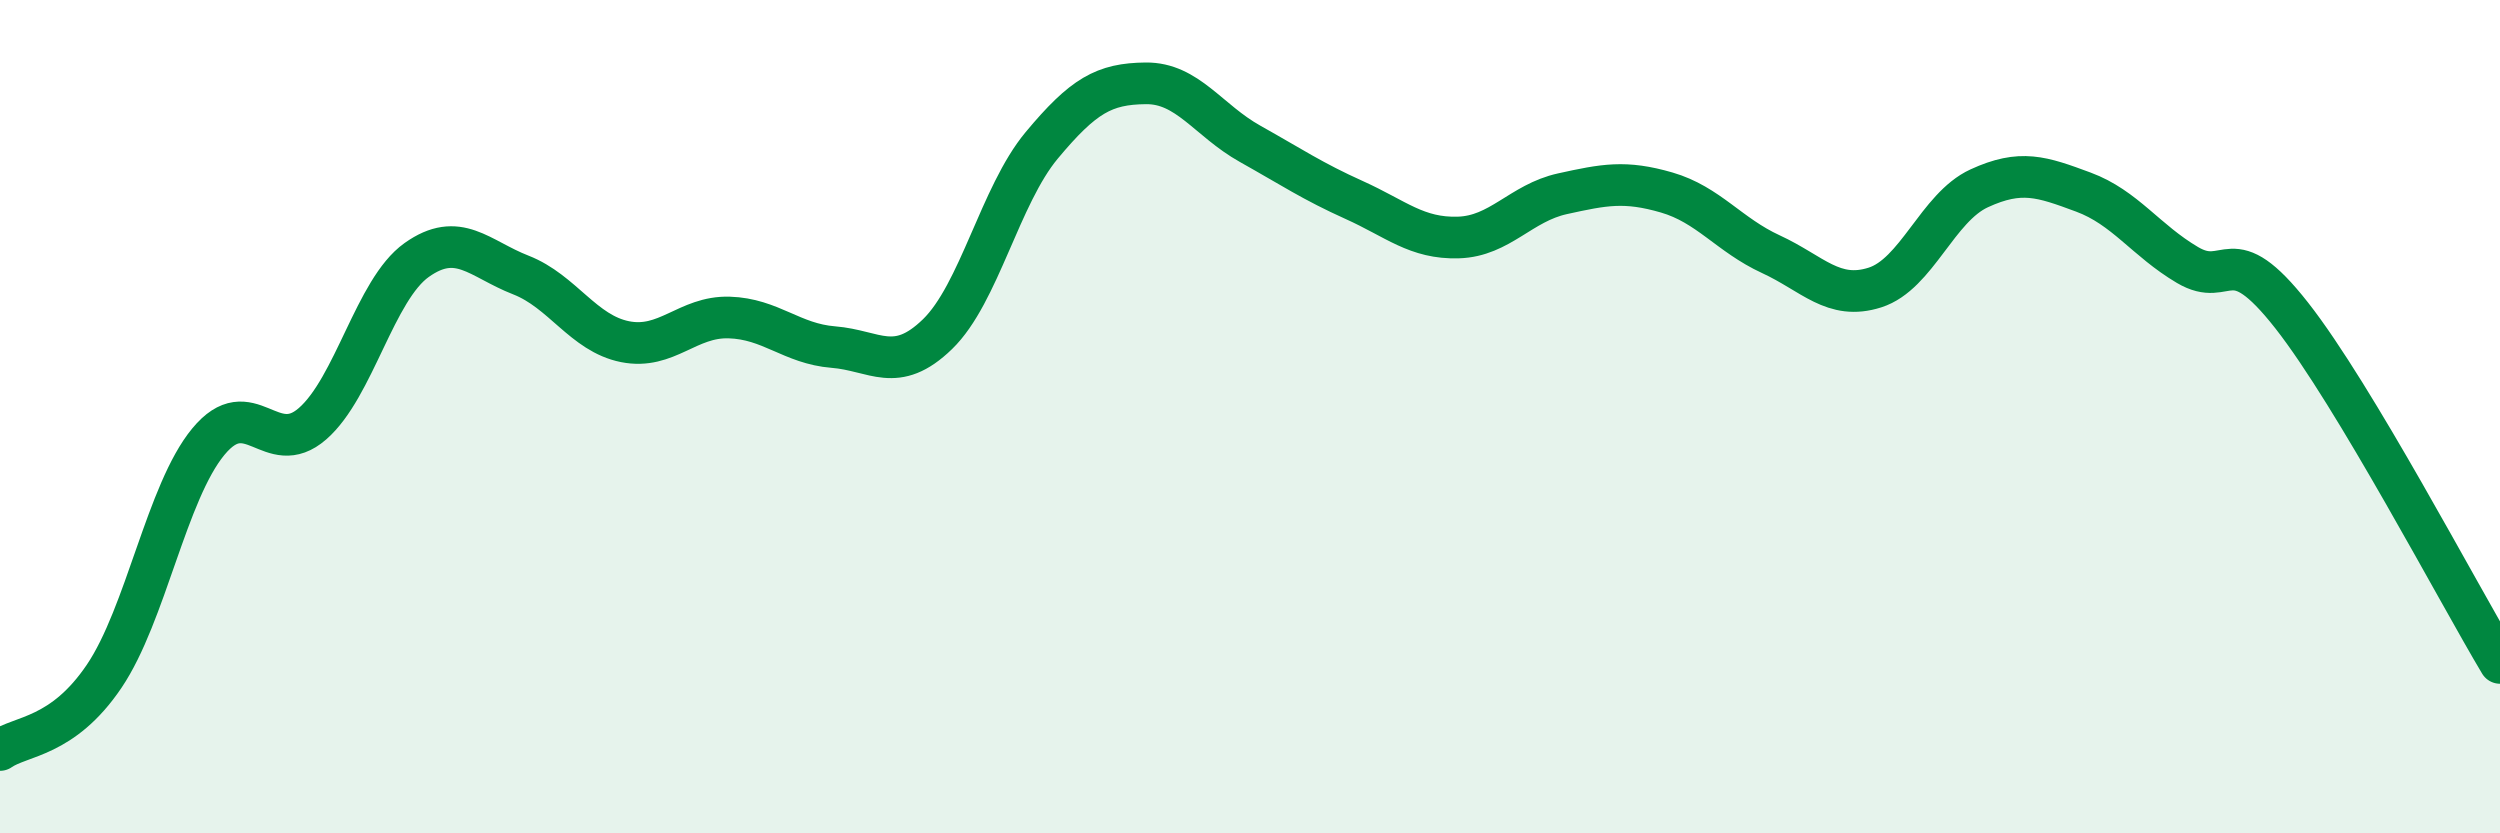
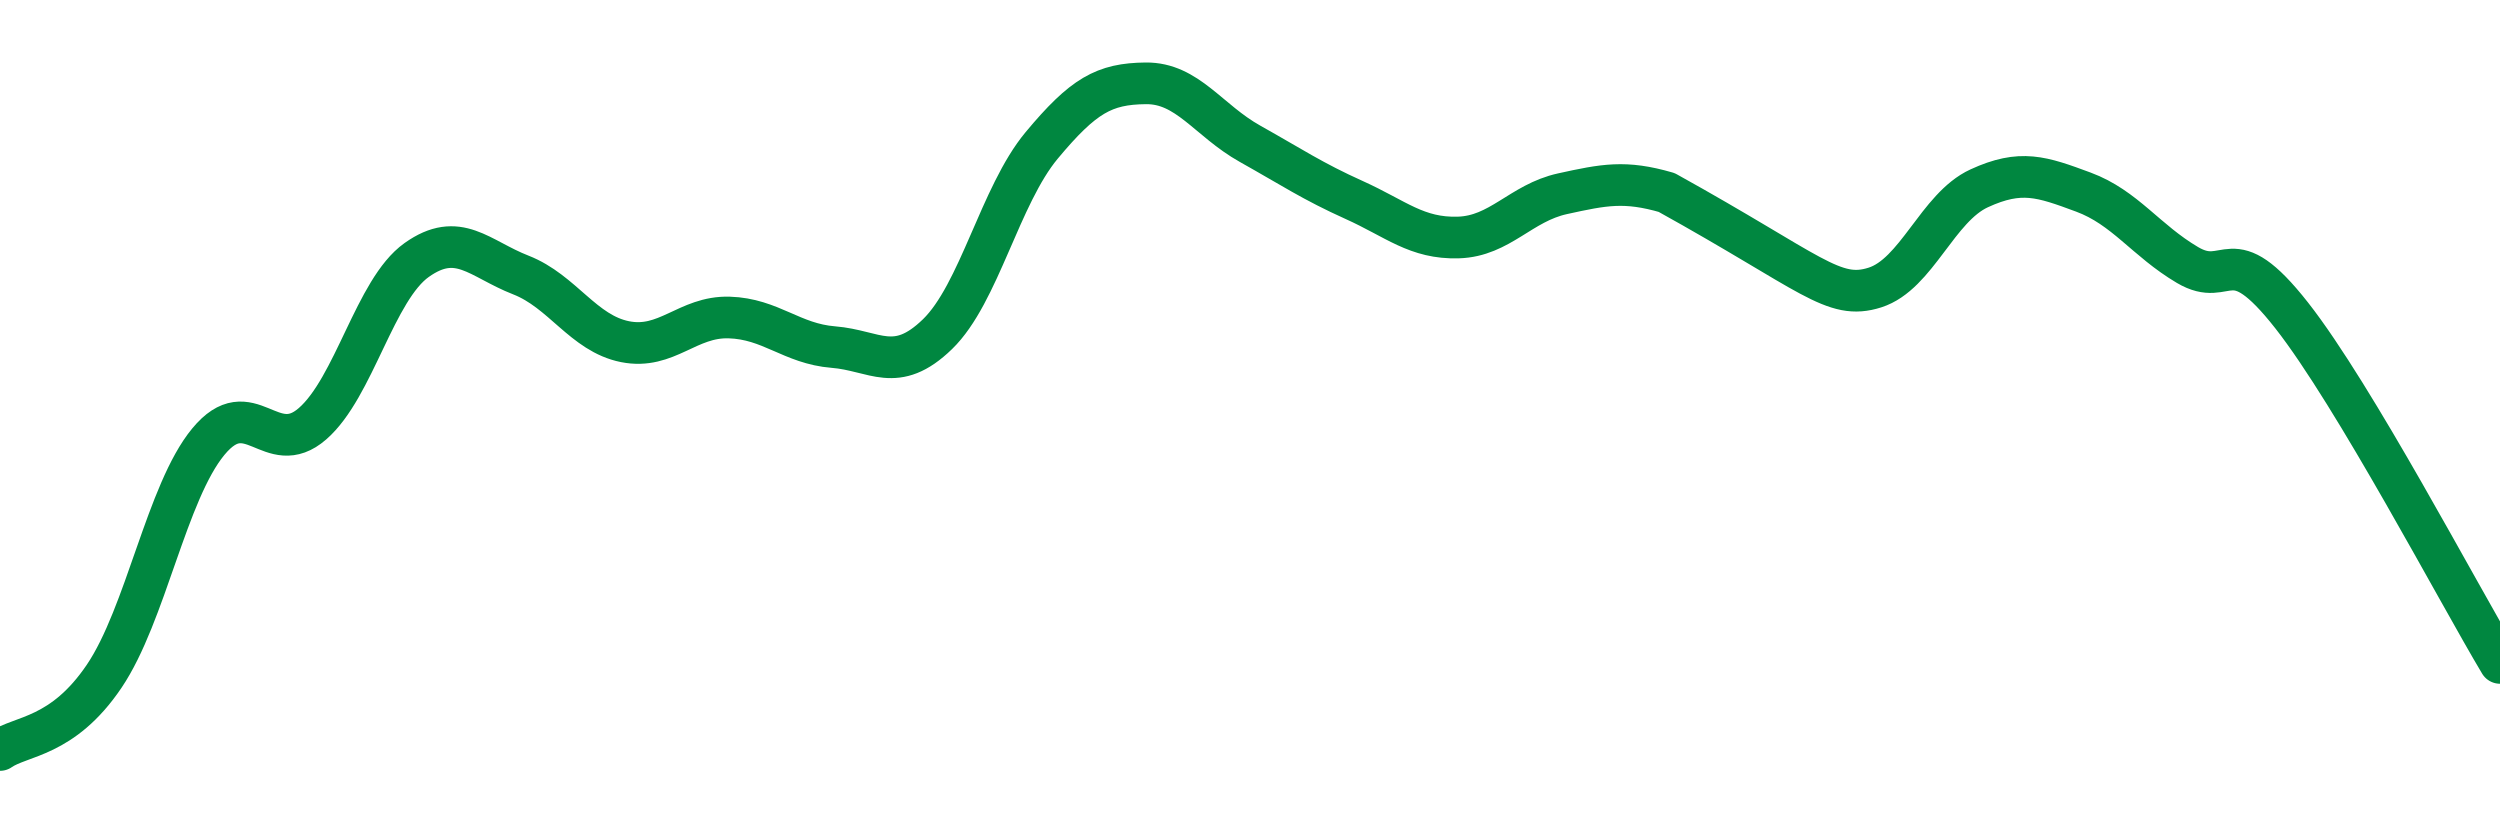
<svg xmlns="http://www.w3.org/2000/svg" width="60" height="20" viewBox="0 0 60 20">
-   <path d="M 0,18 C 0.5,17.65 1.5,17.71 2.5,16.23 C 3.5,14.75 4,11.81 5,10.6 C 6,9.39 6.5,11.04 7.5,10.17 C 8.5,9.3 9,6.95 10,6.24 C 11,5.53 11.5,6.21 12.5,6.6 C 13.5,6.99 14,8 15,8.2 C 16,8.4 16.5,7.59 17.5,7.62 C 18.5,7.65 19,8.25 20,8.33 C 21,8.41 21.5,8.99 22.5,8.02 C 23.5,7.05 24,4.69 25,3.49 C 26,2.29 26.5,2.01 27.5,2 C 28.5,1.99 29,2.89 30,3.45 C 31,4.01 31.5,4.35 32.5,4.8 C 33.5,5.25 34,5.73 35,5.7 C 36,5.67 36.5,4.87 37.5,4.65 C 38.5,4.43 39,4.33 40,4.62 C 41,4.91 41.5,5.64 42.5,6.1 C 43.5,6.56 44,7.22 45,6.9 C 46,6.58 46.5,4.98 47.5,4.52 C 48.5,4.06 49,4.24 50,4.61 C 51,4.98 51.5,5.77 52.5,6.36 C 53.5,6.95 53.5,5.66 55,7.57 C 56.5,9.48 59,14.24 60,15.91L60 20L0 20Z" fill="#008740" opacity="0.1" stroke-linecap="round" stroke-linejoin="round" />
-   <path d="M 0,18 C 0.5,17.65 1.5,17.71 2.5,16.23 C 3.5,14.75 4,11.81 5,10.6 C 6,9.39 6.5,11.04 7.5,10.17 C 8.5,9.3 9,6.95 10,6.24 C 11,5.53 11.5,6.21 12.5,6.6 C 13.5,6.99 14,8 15,8.2 C 16,8.4 16.5,7.59 17.5,7.62 C 18.5,7.65 19,8.25 20,8.33 C 21,8.41 21.5,8.99 22.5,8.02 C 23.5,7.05 24,4.69 25,3.49 C 26,2.29 26.5,2.01 27.5,2 C 28.5,1.99 29,2.89 30,3.45 C 31,4.01 31.5,4.35 32.5,4.8 C 33.5,5.25 34,5.73 35,5.7 C 36,5.67 36.5,4.87 37.5,4.65 C 38.5,4.43 39,4.33 40,4.62 C 41,4.91 41.5,5.64 42.5,6.1 C 43.5,6.56 44,7.22 45,6.9 C 46,6.58 46.5,4.98 47.5,4.52 C 48.5,4.06 49,4.24 50,4.61 C 51,4.98 51.5,5.77 52.5,6.36 C 53.5,6.95 53.5,5.66 55,7.57 C 56.5,9.48 59,14.24 60,15.91" stroke="#008740" stroke-width="1" fill="none" stroke-linecap="round" stroke-linejoin="round" />
+   <path d="M 0,18 C 0.5,17.65 1.5,17.71 2.5,16.23 C 3.5,14.75 4,11.81 5,10.6 C 6,9.39 6.5,11.04 7.5,10.17 C 8.5,9.3 9,6.95 10,6.24 C 11,5.53 11.5,6.21 12.5,6.6 C 13.5,6.99 14,8 15,8.2 C 16,8.4 16.5,7.59 17.5,7.62 C 18.5,7.65 19,8.25 20,8.33 C 21,8.41 21.5,8.99 22.5,8.02 C 23.5,7.05 24,4.69 25,3.49 C 26,2.29 26.5,2.01 27.5,2 C 28.5,1.99 29,2.89 30,3.45 C 31,4.01 31.5,4.35 32.5,4.8 C 33.5,5.25 34,5.73 35,5.7 C 36,5.67 36.5,4.87 37.5,4.65 C 38.5,4.43 39,4.33 40,4.62 C 43.5,6.56 44,7.22 45,6.9 C 46,6.58 46.5,4.98 47.5,4.52 C 48.5,4.06 49,4.24 50,4.61 C 51,4.98 51.5,5.77 52.5,6.36 C 53.5,6.95 53.5,5.66 55,7.57 C 56.5,9.48 59,14.24 60,15.91" stroke="#008740" stroke-width="1" fill="none" stroke-linecap="round" stroke-linejoin="round" />
</svg>